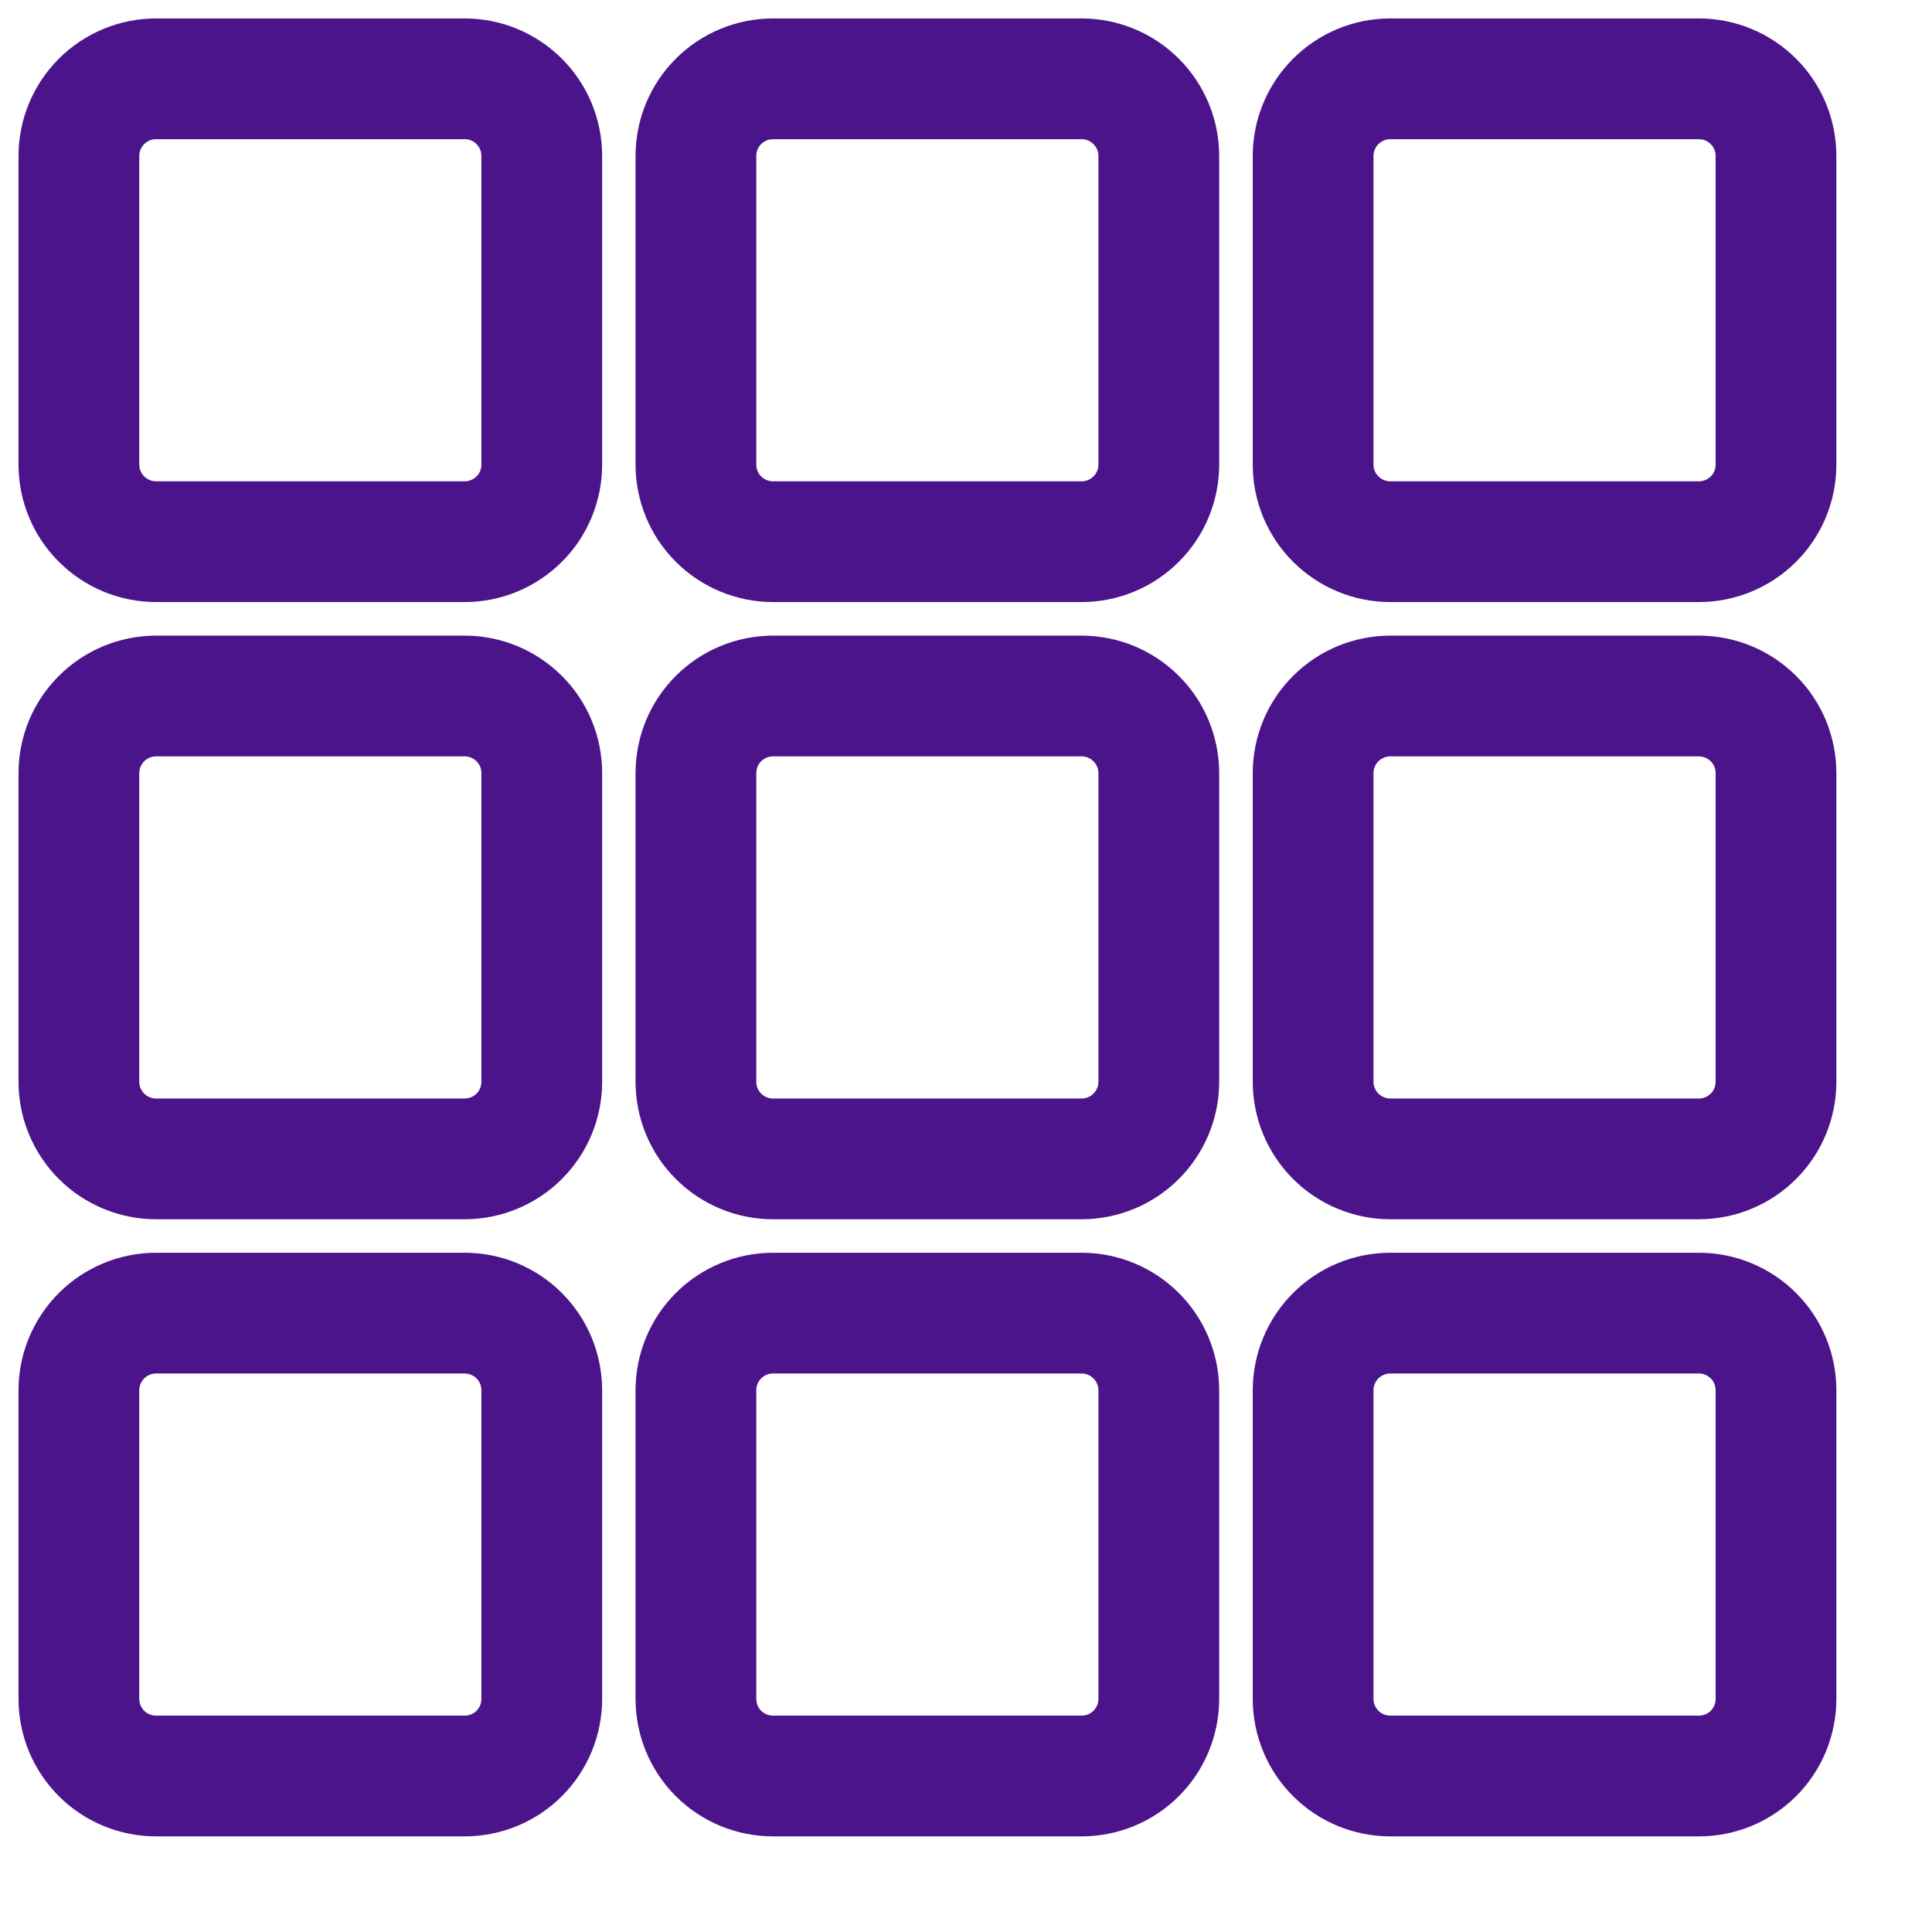
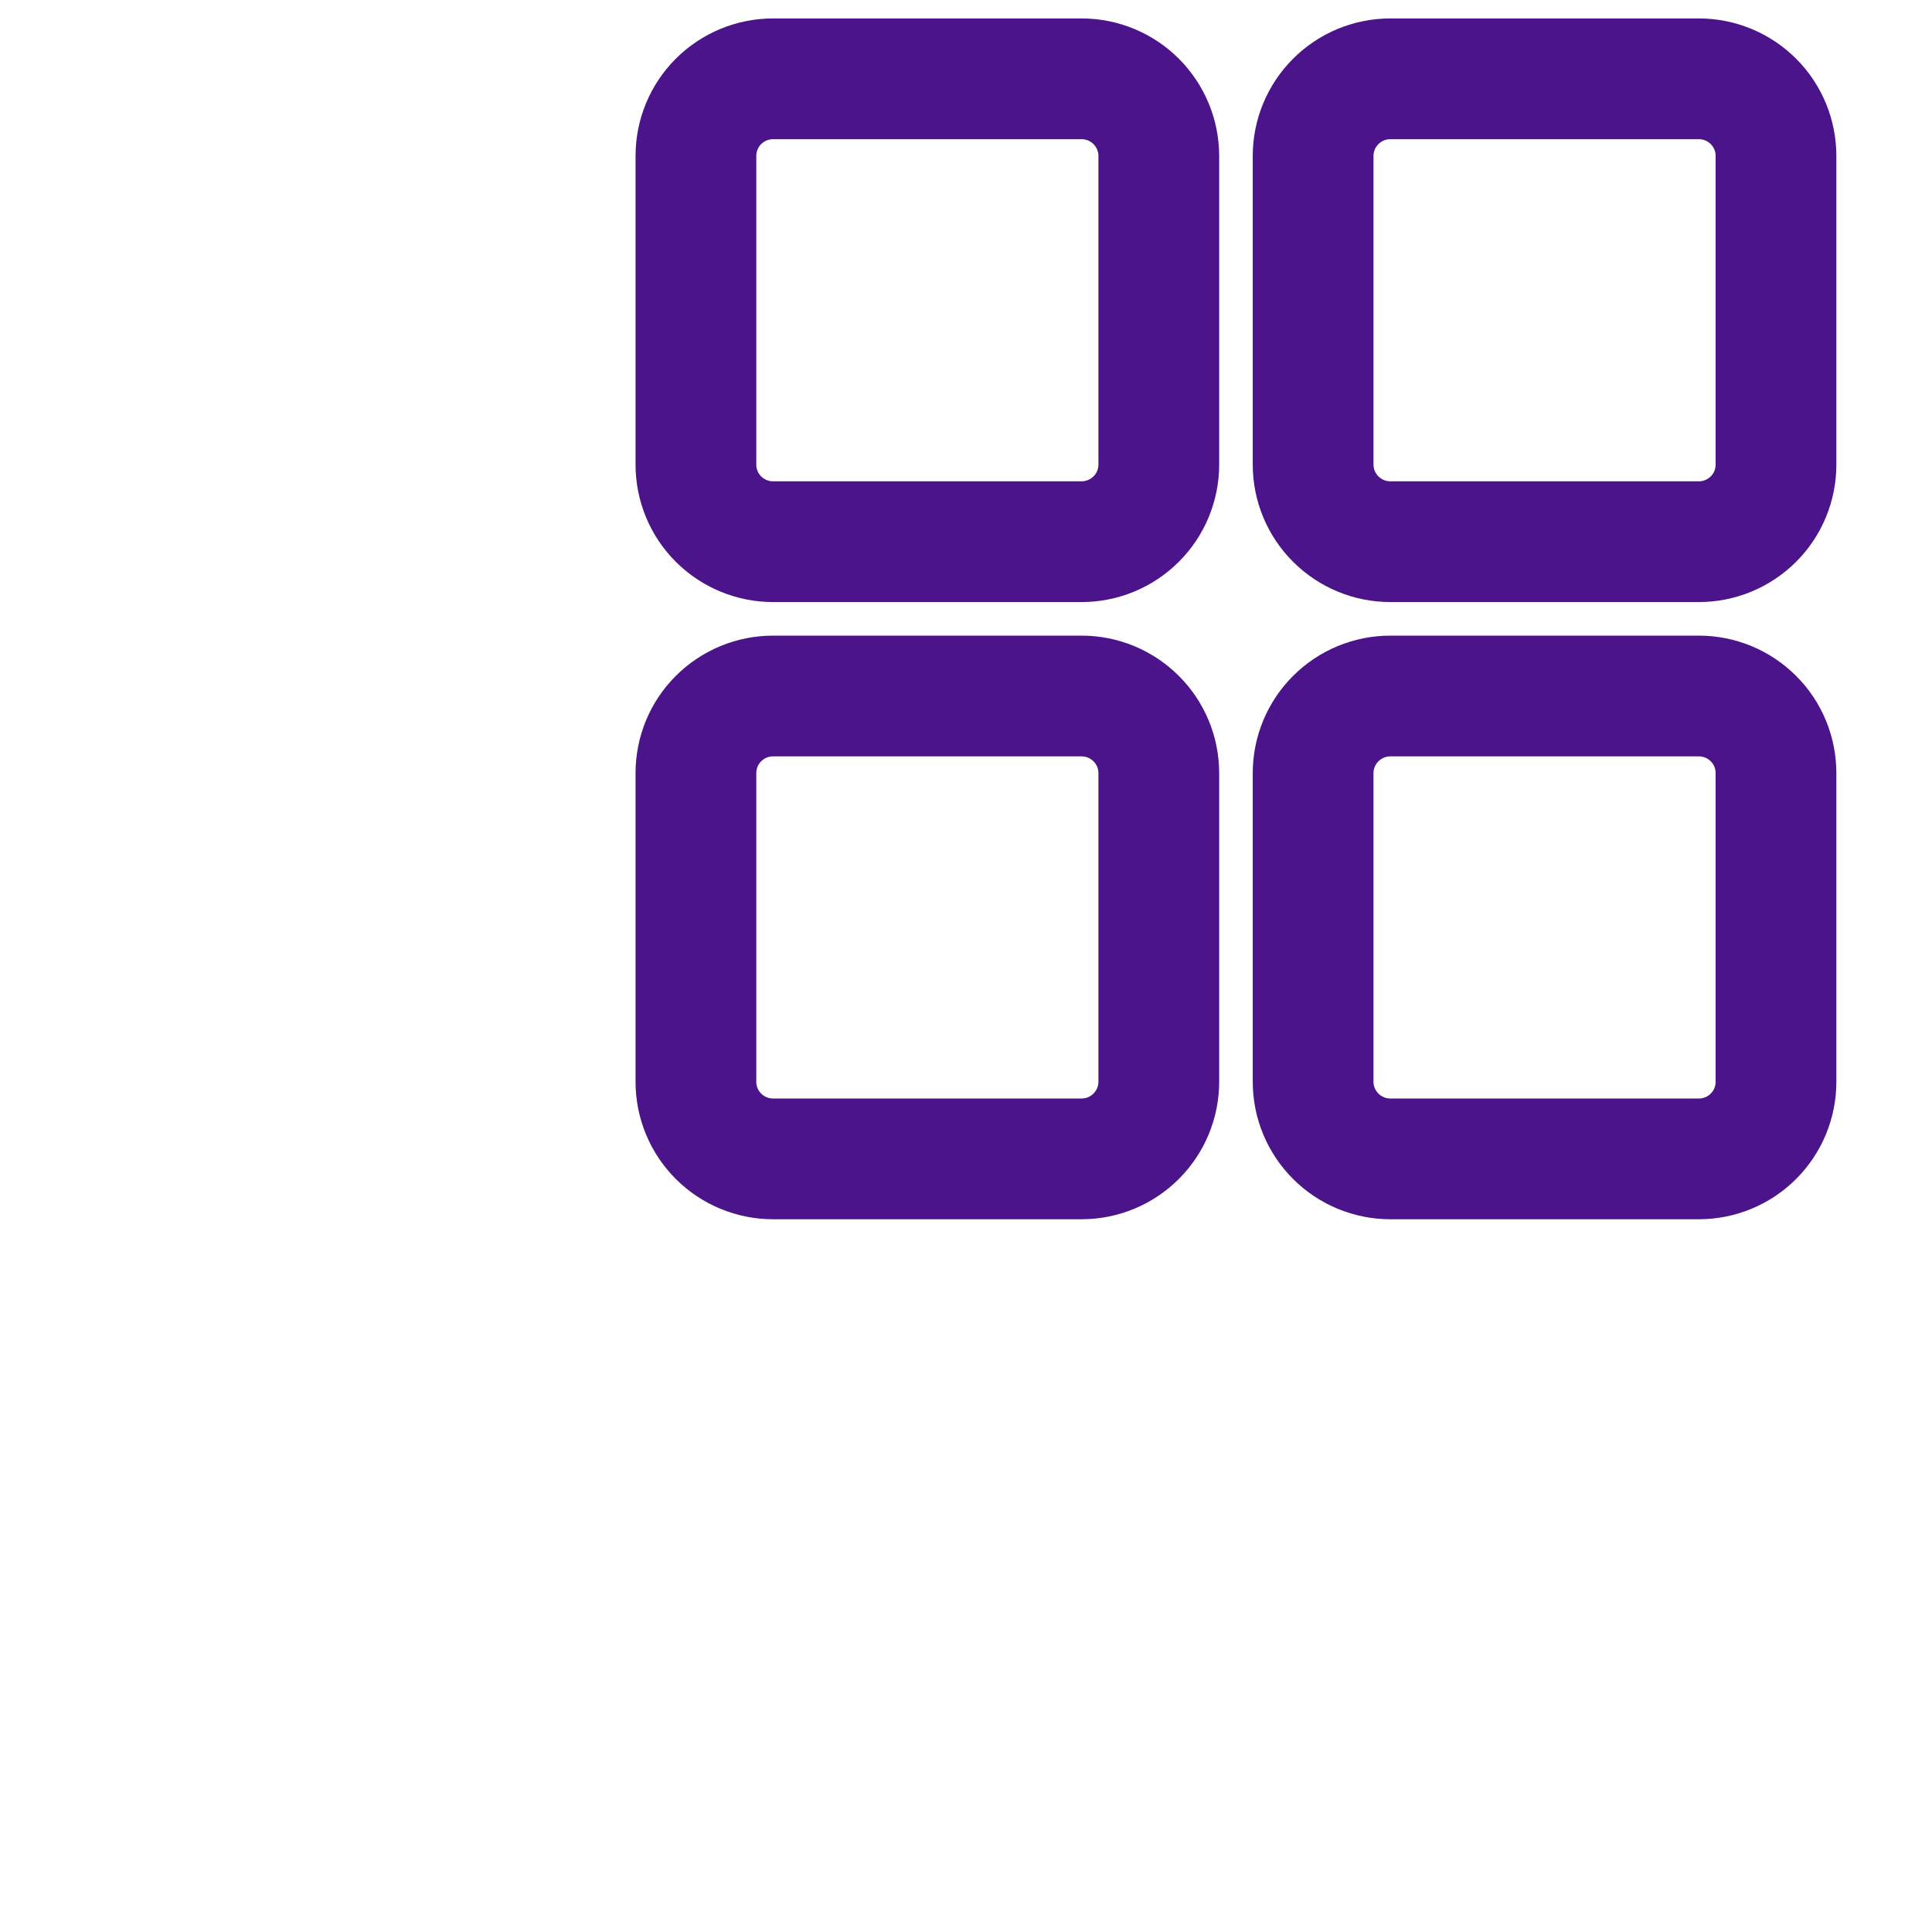
<svg xmlns="http://www.w3.org/2000/svg" fill="none" viewBox="0 0 24 24" height="24" width="24">
  <path stroke-linejoin="round" stroke-linecap="round" stroke-width="1.5" stroke="#4C148A" d="M14.395 5.771C14.395 6.025 14.294 6.269 14.114 6.448C13.934 6.628 13.69 6.729 13.436 6.729H9.603C9.349 6.729 9.105 6.628 8.925 6.448C8.745 6.269 8.645 6.025 8.645 5.771V1.938C8.645 1.683 8.745 1.44 8.925 1.26C9.105 1.08 9.349 0.979 9.603 0.979H13.436C13.69 0.979 13.934 1.08 14.114 1.26C14.294 1.44 14.395 1.683 14.395 1.938V5.771Z" />
-   <path stroke-linejoin="round" stroke-linecap="round" stroke-width="1.5" stroke="#4C148A" d="M6.73 5.771C6.73 6.025 6.63 6.269 6.45 6.448C6.27 6.628 6.026 6.729 5.772 6.729H1.939C1.685 6.729 1.441 6.628 1.261 6.448C1.081 6.269 0.98 6.025 0.98 5.771V1.938C0.98 1.683 1.081 1.44 1.261 1.26C1.441 1.08 1.685 0.979 1.939 0.979H5.772C6.026 0.979 6.27 1.08 6.45 1.26C6.63 1.44 6.73 1.683 6.73 1.938V5.771Z" />
  <path stroke-linejoin="round" stroke-linecap="round" stroke-width="1.5" stroke="#4C148A" d="M22.062 5.771C22.062 6.025 21.962 6.269 21.782 6.448C21.602 6.628 21.358 6.729 21.104 6.729H17.271C17.017 6.729 16.773 6.628 16.593 6.448C16.413 6.269 16.312 6.025 16.312 5.771V1.938C16.312 1.683 16.413 1.44 16.593 1.26C16.773 1.08 17.017 0.979 17.271 0.979H21.104C21.358 0.979 21.602 1.08 21.782 1.26C21.962 1.44 22.062 1.683 22.062 1.938V5.771Z" />
  <path stroke-linejoin="round" stroke-linecap="round" stroke-width="1.5" stroke="#4C148A" d="M14.395 13.438C14.395 13.692 14.294 13.935 14.114 14.115C13.934 14.295 13.69 14.396 13.436 14.396H9.603C9.349 14.396 9.105 14.295 8.925 14.115C8.745 13.935 8.645 13.692 8.645 13.438V9.604C8.645 9.35 8.745 9.106 8.925 8.927C9.105 8.747 9.349 8.646 9.603 8.646H13.436C13.69 8.646 13.934 8.747 14.114 8.927C14.294 9.106 14.395 9.35 14.395 9.604V13.438Z" />
-   <path stroke-linejoin="round" stroke-linecap="round" stroke-width="1.5" stroke="#4C148A" d="M6.73 13.438C6.73 13.692 6.63 13.935 6.45 14.115C6.27 14.295 6.026 14.396 5.772 14.396H1.939C1.685 14.396 1.441 14.295 1.261 14.115C1.081 13.935 0.98 13.692 0.98 13.438V9.604C0.98 9.35 1.081 9.106 1.261 8.927C1.441 8.747 1.685 8.646 1.939 8.646H5.772C6.026 8.646 6.27 8.747 6.45 8.927C6.63 9.106 6.73 9.35 6.73 9.604V13.438Z" />
  <path stroke-linejoin="round" stroke-linecap="round" stroke-width="1.5" stroke="#4C148A" d="M22.062 13.438C22.062 13.692 21.962 13.935 21.782 14.115C21.602 14.295 21.358 14.396 21.104 14.396H17.271C17.017 14.396 16.773 14.295 16.593 14.115C16.413 13.935 16.312 13.692 16.312 13.438V9.604C16.312 9.35 16.413 9.106 16.593 8.927C16.773 8.747 17.017 8.646 17.271 8.646H21.104C21.358 8.646 21.602 8.747 21.782 8.927C21.962 9.106 22.062 9.35 22.062 9.604V13.438Z" />
-   <path stroke-linejoin="round" stroke-linecap="round" stroke-width="1.5" stroke="#4C148A" d="M14.395 21.104C14.395 21.358 14.294 21.602 14.114 21.782C13.934 21.962 13.69 22.062 13.436 22.062H9.603C9.349 22.062 9.105 21.962 8.925 21.782C8.745 21.602 8.645 21.358 8.645 21.104V17.271C8.645 17.017 8.745 16.773 8.925 16.593C9.105 16.413 9.349 16.312 9.603 16.312H13.436C13.69 16.312 13.934 16.413 14.114 16.593C14.294 16.773 14.395 17.017 14.395 17.271V21.104Z" />
-   <path stroke-linejoin="round" stroke-linecap="round" stroke-width="1.5" stroke="#4C148A" d="M6.73 21.104C6.73 21.358 6.63 21.602 6.45 21.782C6.27 21.962 6.026 22.062 5.772 22.062H1.939C1.685 22.062 1.441 21.962 1.261 21.782C1.081 21.602 0.98 21.358 0.98 21.104V17.271C0.98 17.017 1.081 16.773 1.261 16.593C1.441 16.413 1.685 16.312 1.939 16.312H5.772C6.026 16.312 6.27 16.413 6.45 16.593C6.63 16.773 6.73 17.017 6.73 17.271V21.104Z" />
-   <path stroke-linejoin="round" stroke-linecap="round" stroke-width="1.5" stroke="#4C148A" d="M22.062 21.104C22.062 21.358 21.962 21.602 21.782 21.782C21.602 21.962 21.358 22.062 21.104 22.062H17.271C17.017 22.062 16.773 21.962 16.593 21.782C16.413 21.602 16.312 21.358 16.312 21.104V17.271C16.312 17.017 16.413 16.773 16.593 16.593C16.773 16.413 17.017 16.312 17.271 16.312H21.104C21.358 16.312 21.602 16.413 21.782 16.593C21.962 16.773 22.062 17.017 22.062 17.271V21.104Z" />
</svg>